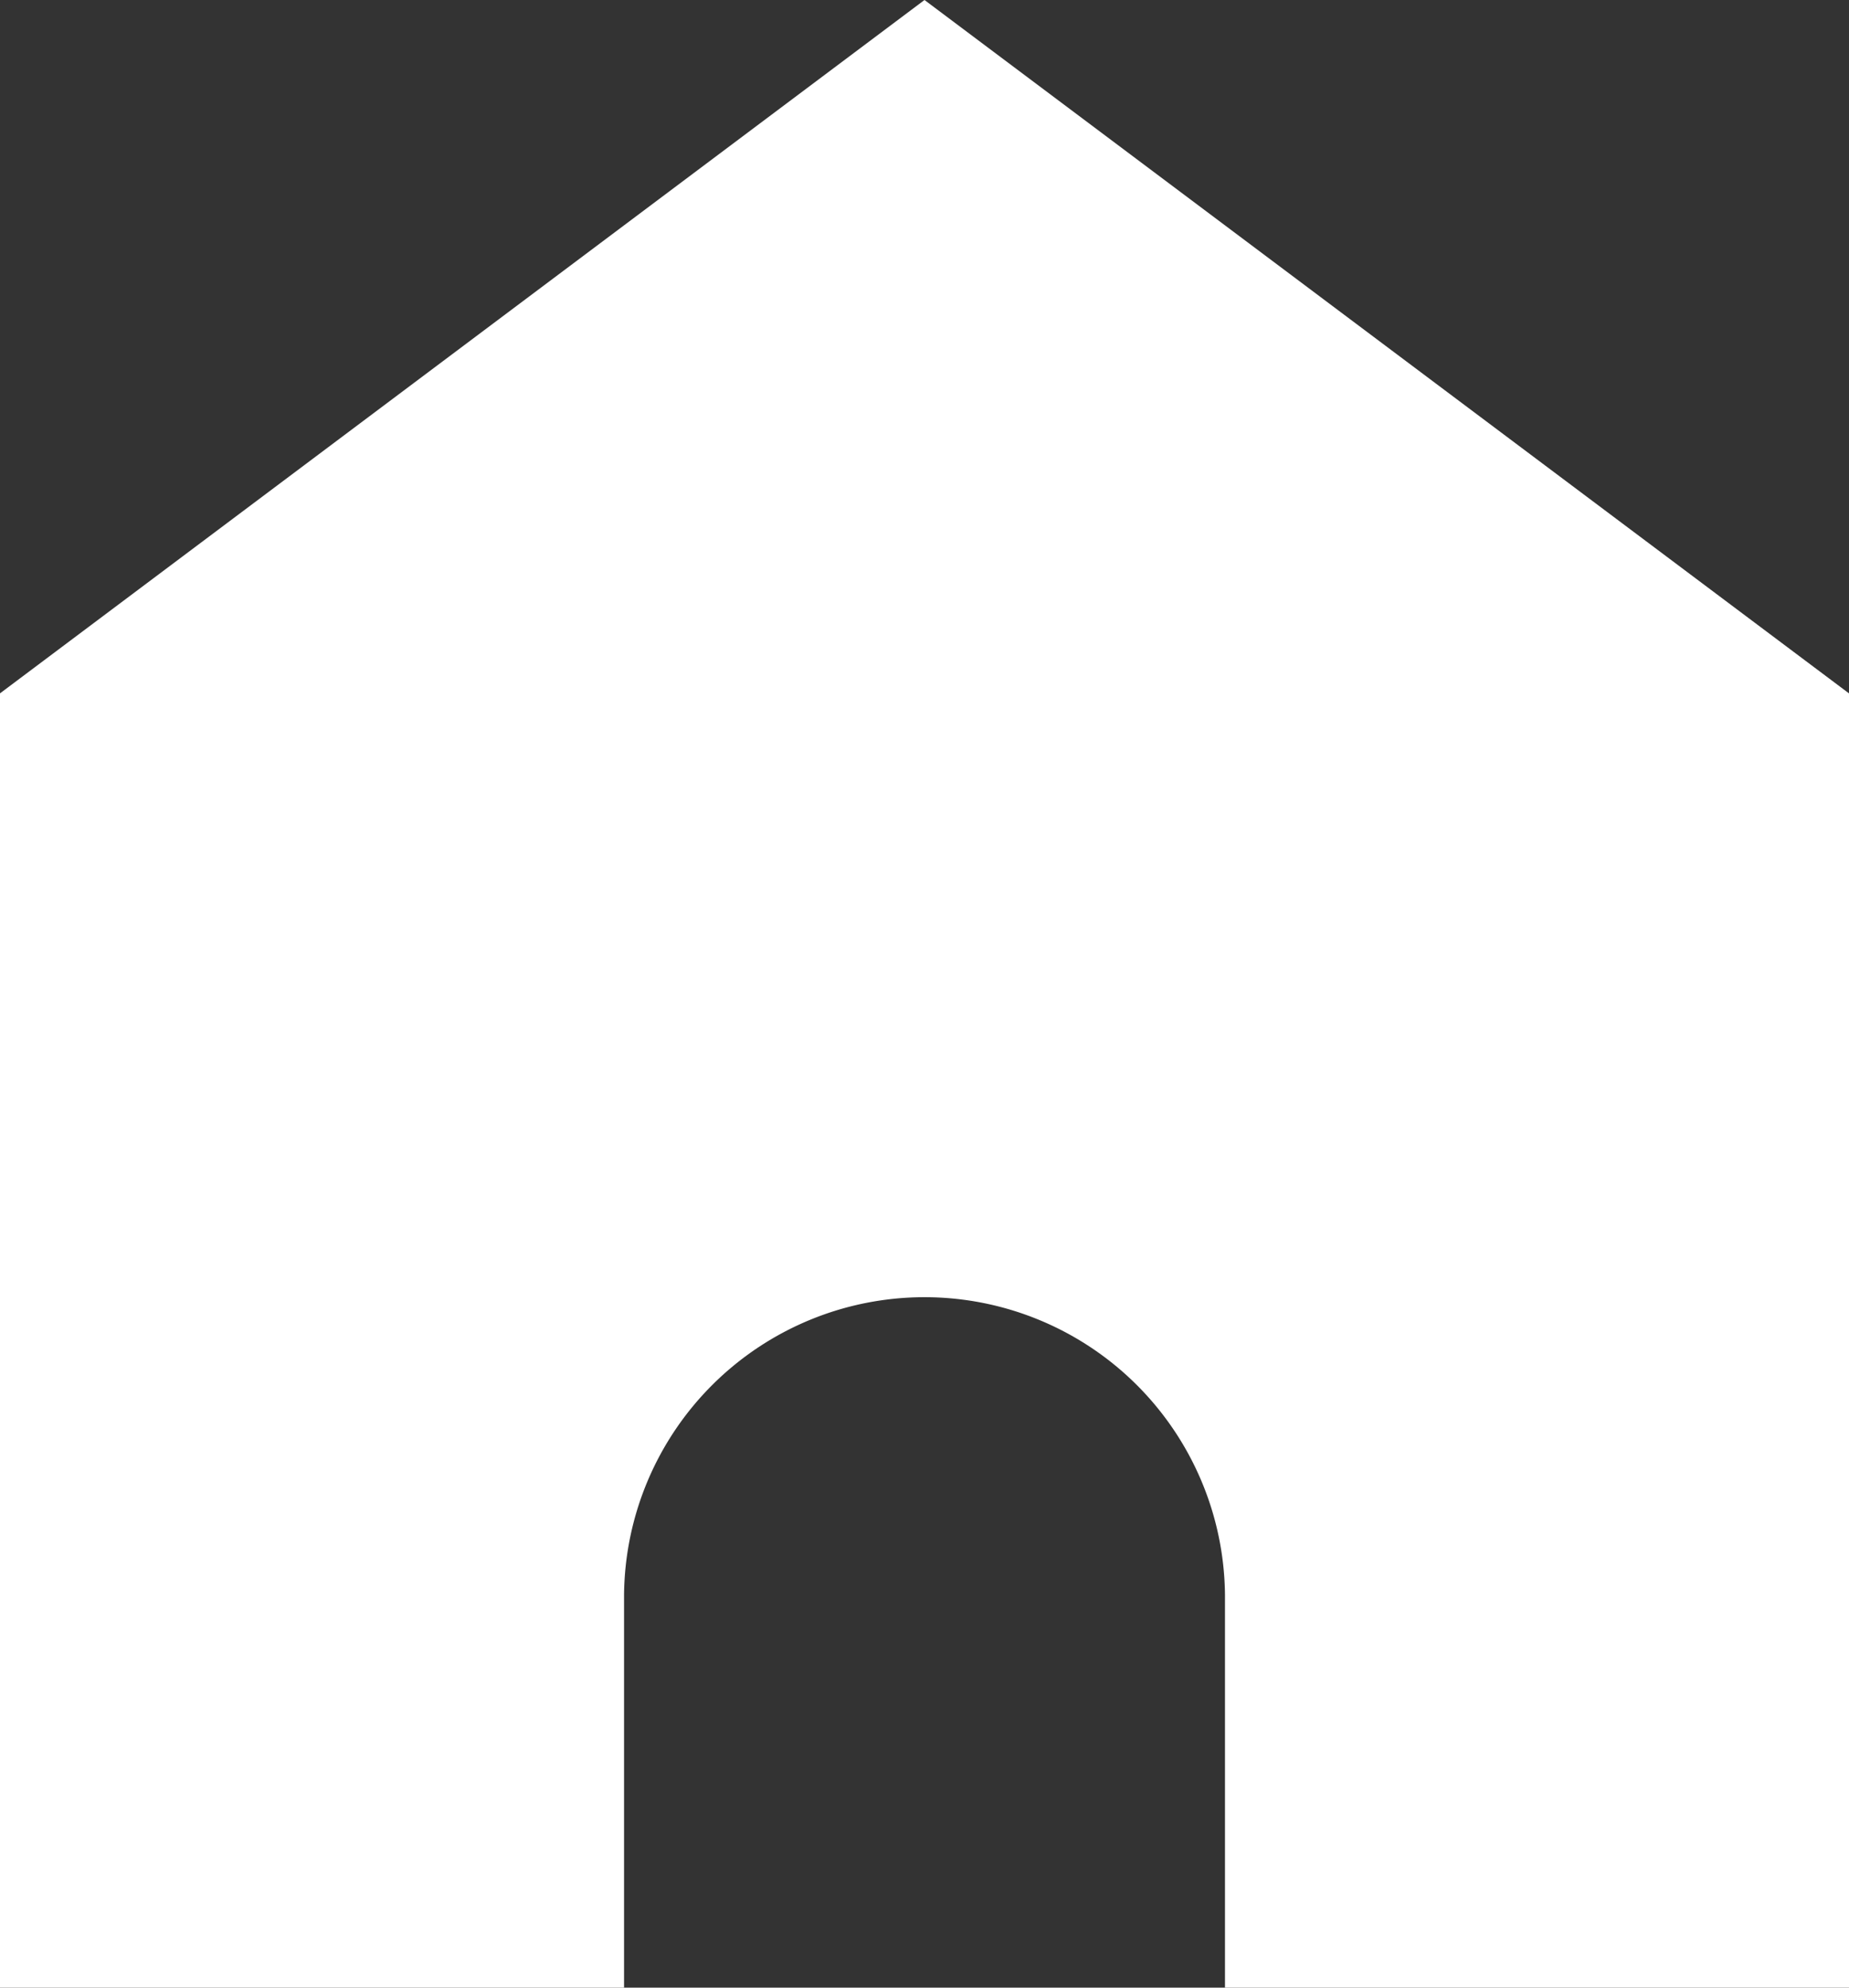
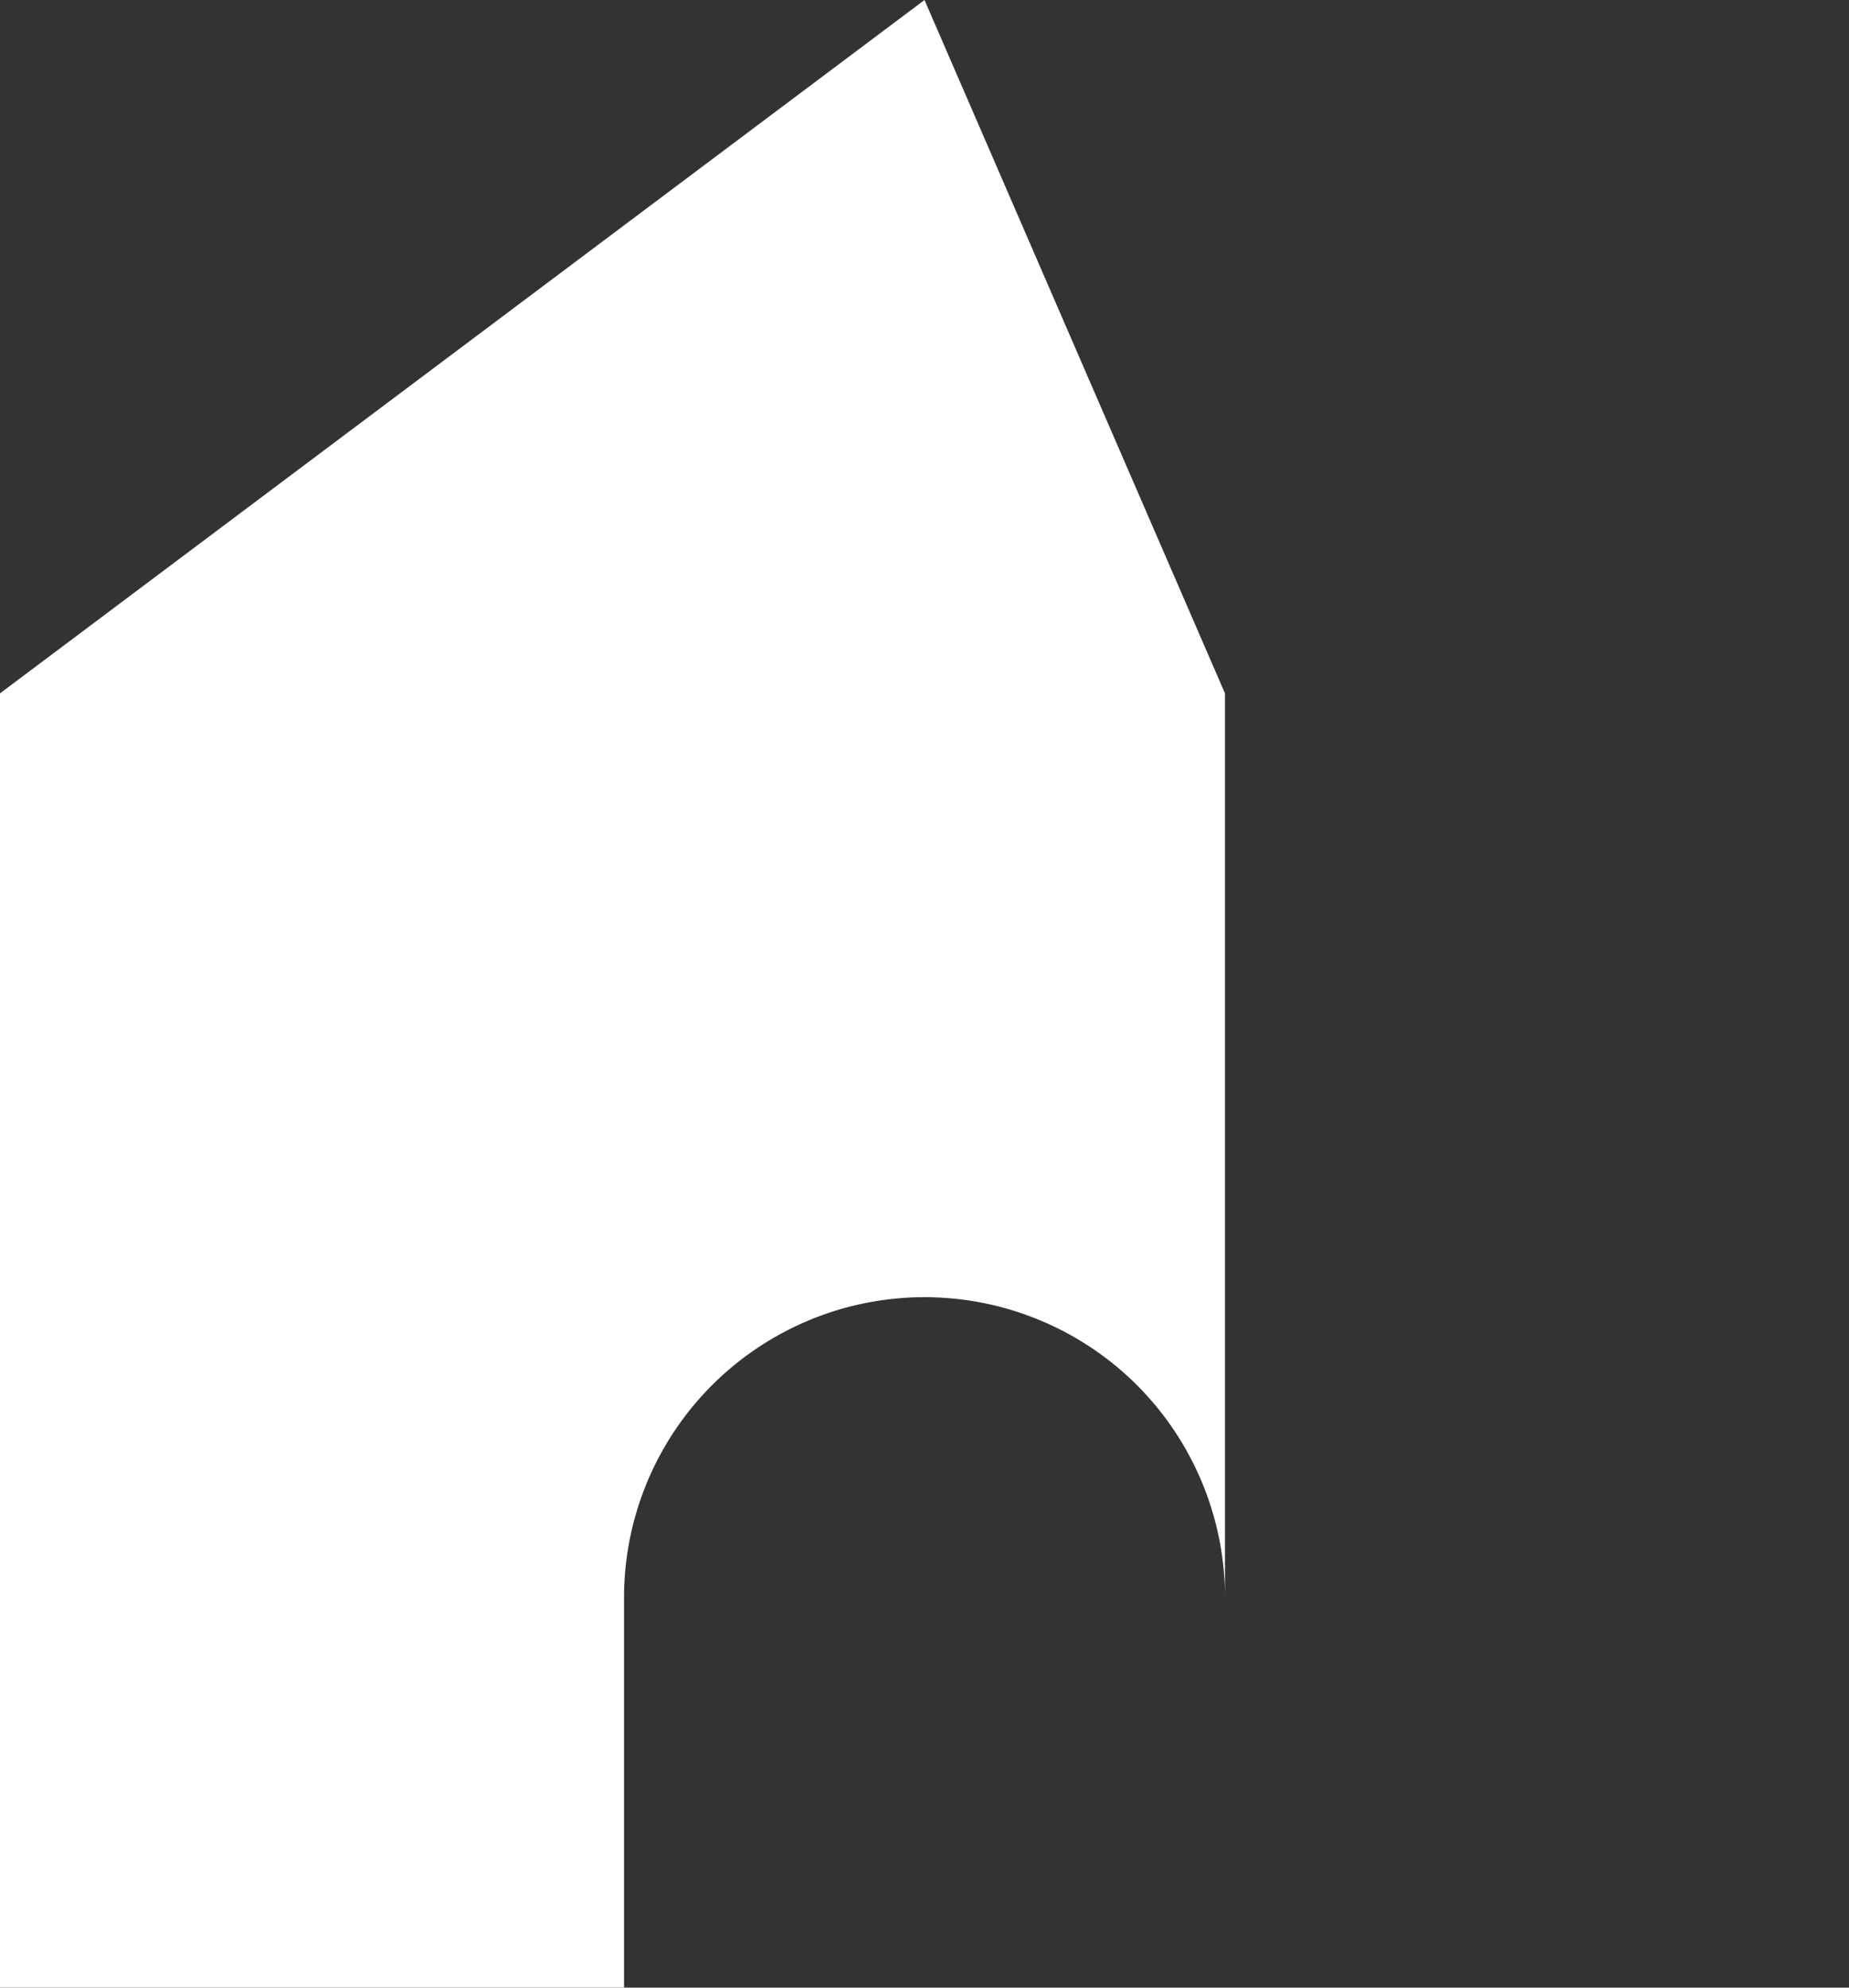
<svg xmlns="http://www.w3.org/2000/svg" width="65" height="69.875" viewBox="0 0 65 69.875">
  <rect x="0" y="0" width="65" height="69.875" fill="#333333" stroke="none" />
  <g id="noun_Home_922574" transform="translate(-10 -959.362)">
-     <path id="Tracé_81" data-name="Tracé 81" d="M42.5,959.362,10,983.737v45.5H31.938v-13.812a10.563,10.563,0,0,1,21.125,0v13.813H75v-45.5Z" fill="#fff" />
+     <path id="Tracé_81" data-name="Tracé 81" d="M42.5,959.362,10,983.737v45.5H31.938v-13.812a10.563,10.563,0,0,1,21.125,0v13.813v-45.5Z" fill="#fff" />
  </g>
</svg>